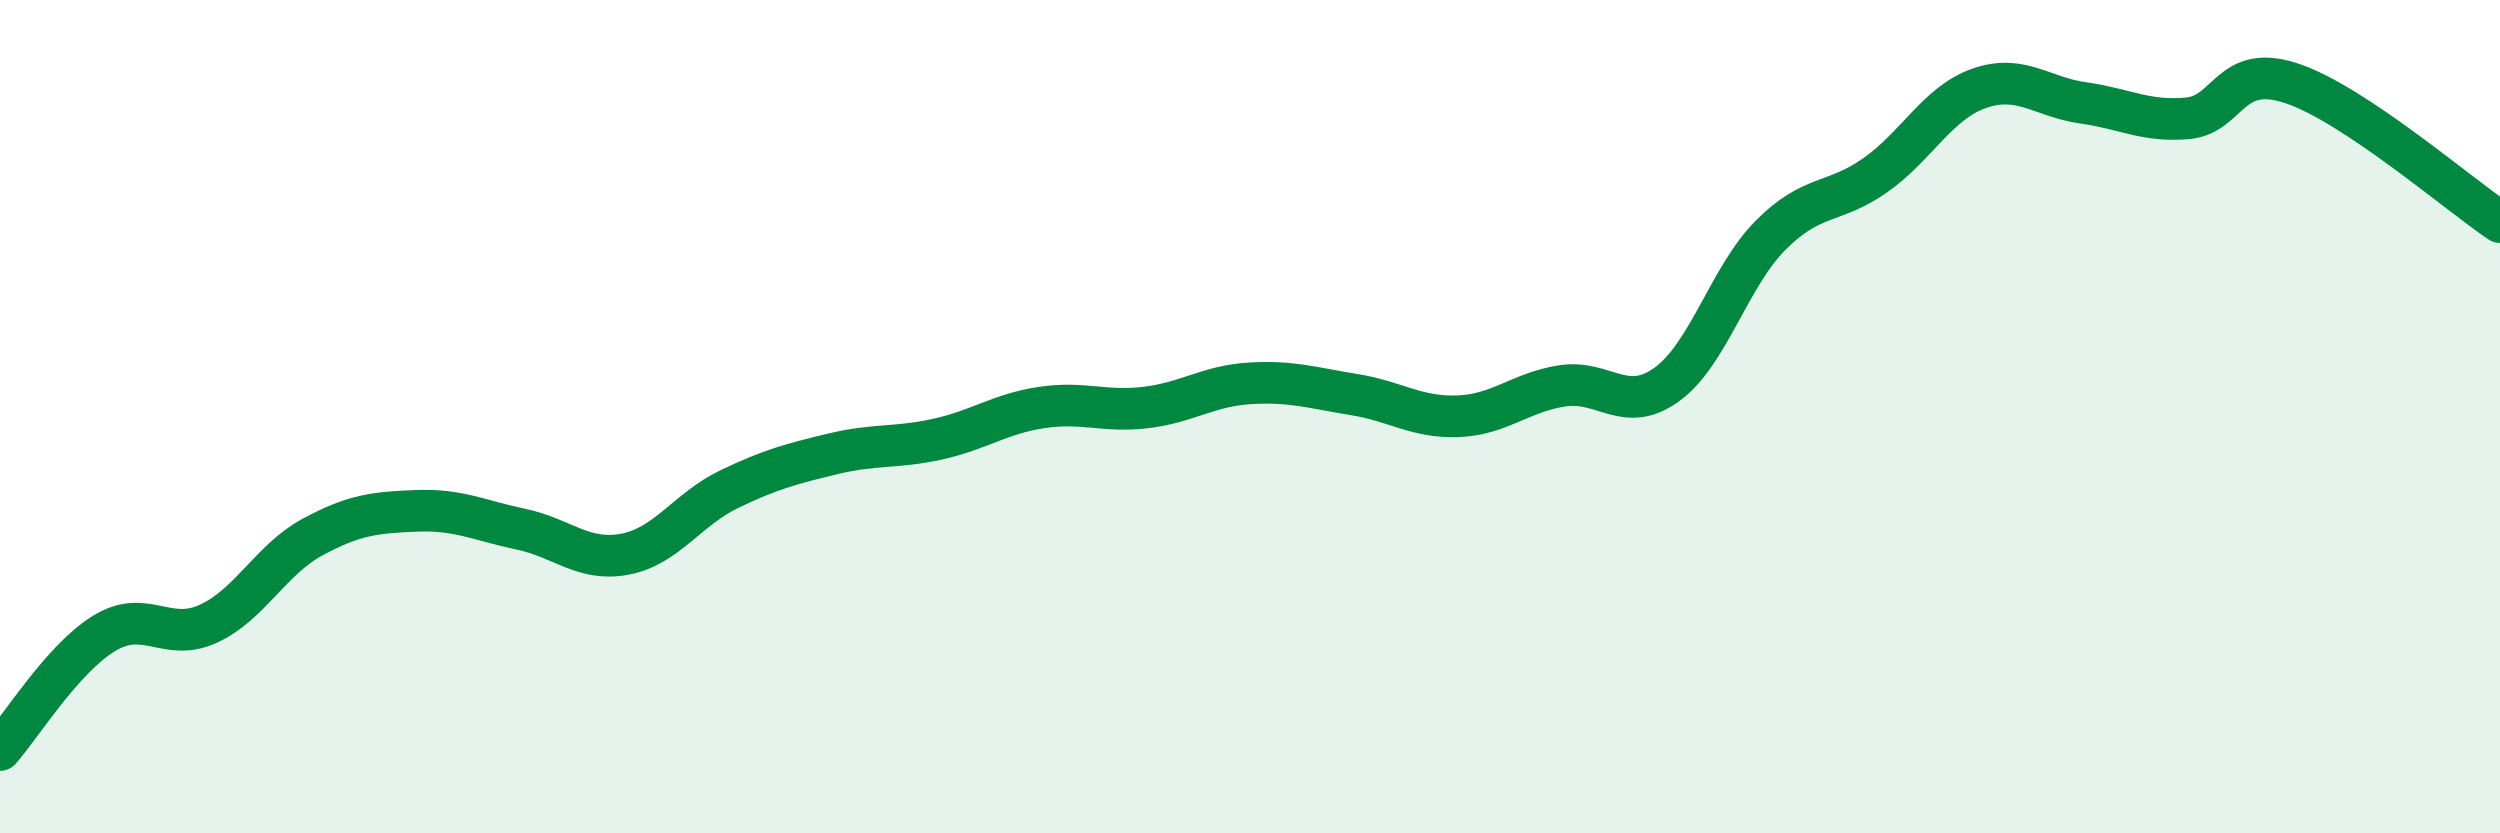
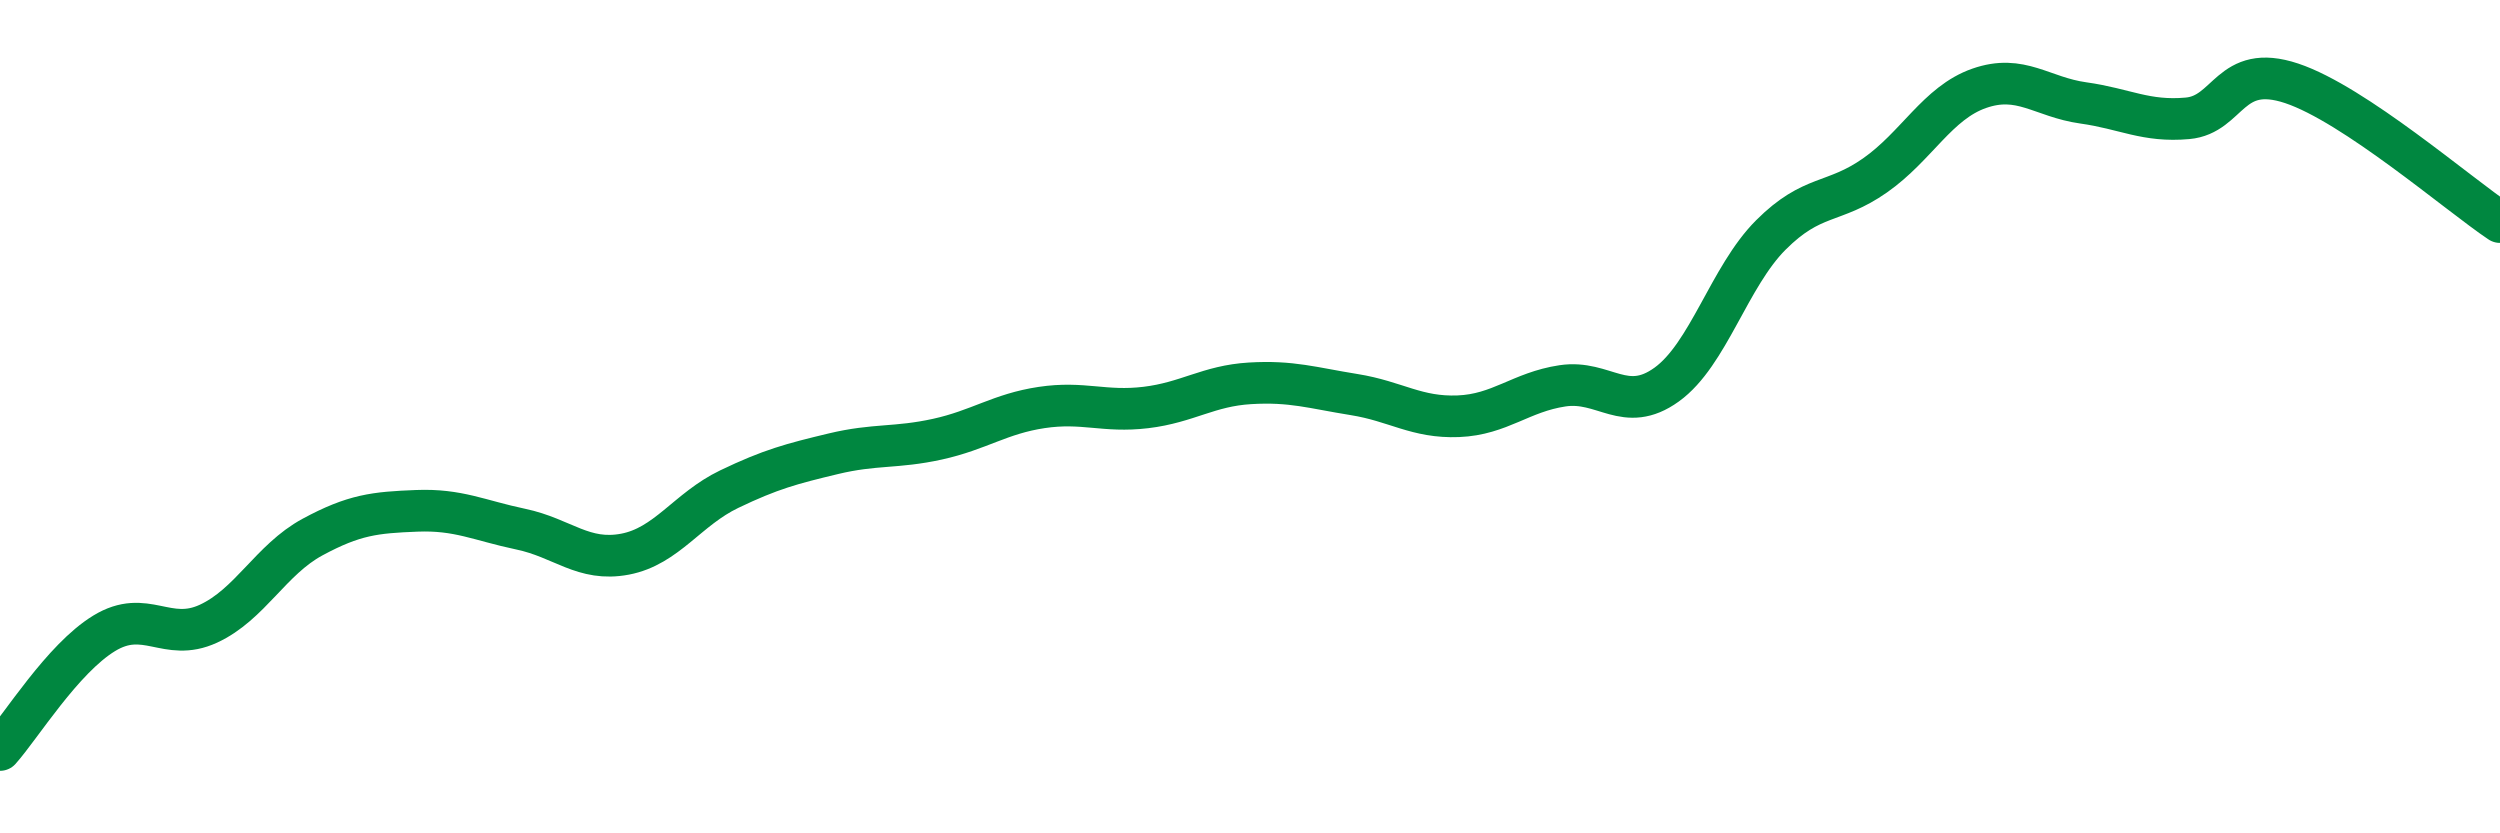
<svg xmlns="http://www.w3.org/2000/svg" width="60" height="20" viewBox="0 0 60 20">
-   <path d="M 0,18 C 0.5,17.44 1.5,15.81 2.5,15.2 C 3.5,14.59 4,15.43 5,14.97 C 6,14.51 6.5,13.43 7.5,12.89 C 8.5,12.35 9,12.3 10,12.26 C 11,12.22 11.5,12.49 12.5,12.7 C 13.5,12.91 14,13.49 15,13.3 C 16,13.11 16.5,12.22 17.5,11.74 C 18.5,11.26 19,11.13 20,10.89 C 21,10.65 21.5,10.76 22.5,10.54 C 23.5,10.32 24,9.93 25,9.78 C 26,9.63 26.5,9.9 27.5,9.78 C 28.5,9.66 29,9.26 30,9.2 C 31,9.14 31.5,9.31 32.5,9.47 C 33.5,9.63 34,10.03 35,9.99 C 36,9.95 36.5,9.41 37.5,9.26 C 38.5,9.11 39,9.95 40,9.23 C 41,8.51 41.5,6.64 42.5,5.64 C 43.5,4.64 44,4.91 45,4.21 C 46,3.51 46.5,2.47 47.5,2.12 C 48.5,1.77 49,2.33 50,2.47 C 51,2.61 51.5,2.93 52.5,2.84 C 53.5,2.75 53.5,1.5 55,2 C 56.5,2.5 59,4.66 60,5.33L60 20L0 20Z" fill="#008740" opacity="0.1" stroke-linecap="round" stroke-linejoin="round" />
  <path d="M 0,18 C 0.5,17.44 1.5,15.81 2.5,15.2 C 3.5,14.59 4,15.43 5,14.97 C 6,14.51 6.5,13.43 7.5,12.89 C 8.5,12.35 9,12.3 10,12.26 C 11,12.22 11.5,12.49 12.5,12.7 C 13.5,12.91 14,13.49 15,13.3 C 16,13.11 16.5,12.22 17.5,11.74 C 18.5,11.26 19,11.13 20,10.89 C 21,10.65 21.5,10.76 22.5,10.54 C 23.5,10.32 24,9.93 25,9.78 C 26,9.63 26.5,9.9 27.5,9.78 C 28.5,9.66 29,9.26 30,9.2 C 31,9.14 31.5,9.31 32.5,9.47 C 33.5,9.63 34,10.03 35,9.99 C 36,9.95 36.5,9.41 37.5,9.26 C 38.5,9.11 39,9.95 40,9.23 C 41,8.51 41.5,6.64 42.5,5.64 C 43.5,4.64 44,4.91 45,4.21 C 46,3.51 46.5,2.47 47.5,2.12 C 48.5,1.77 49,2.33 50,2.47 C 51,2.61 51.5,2.93 52.5,2.84 C 53.5,2.75 53.5,1.5 55,2 C 56.5,2.5 59,4.66 60,5.33" stroke="#008740" stroke-width="1" fill="none" stroke-linecap="round" stroke-linejoin="round" />
</svg>